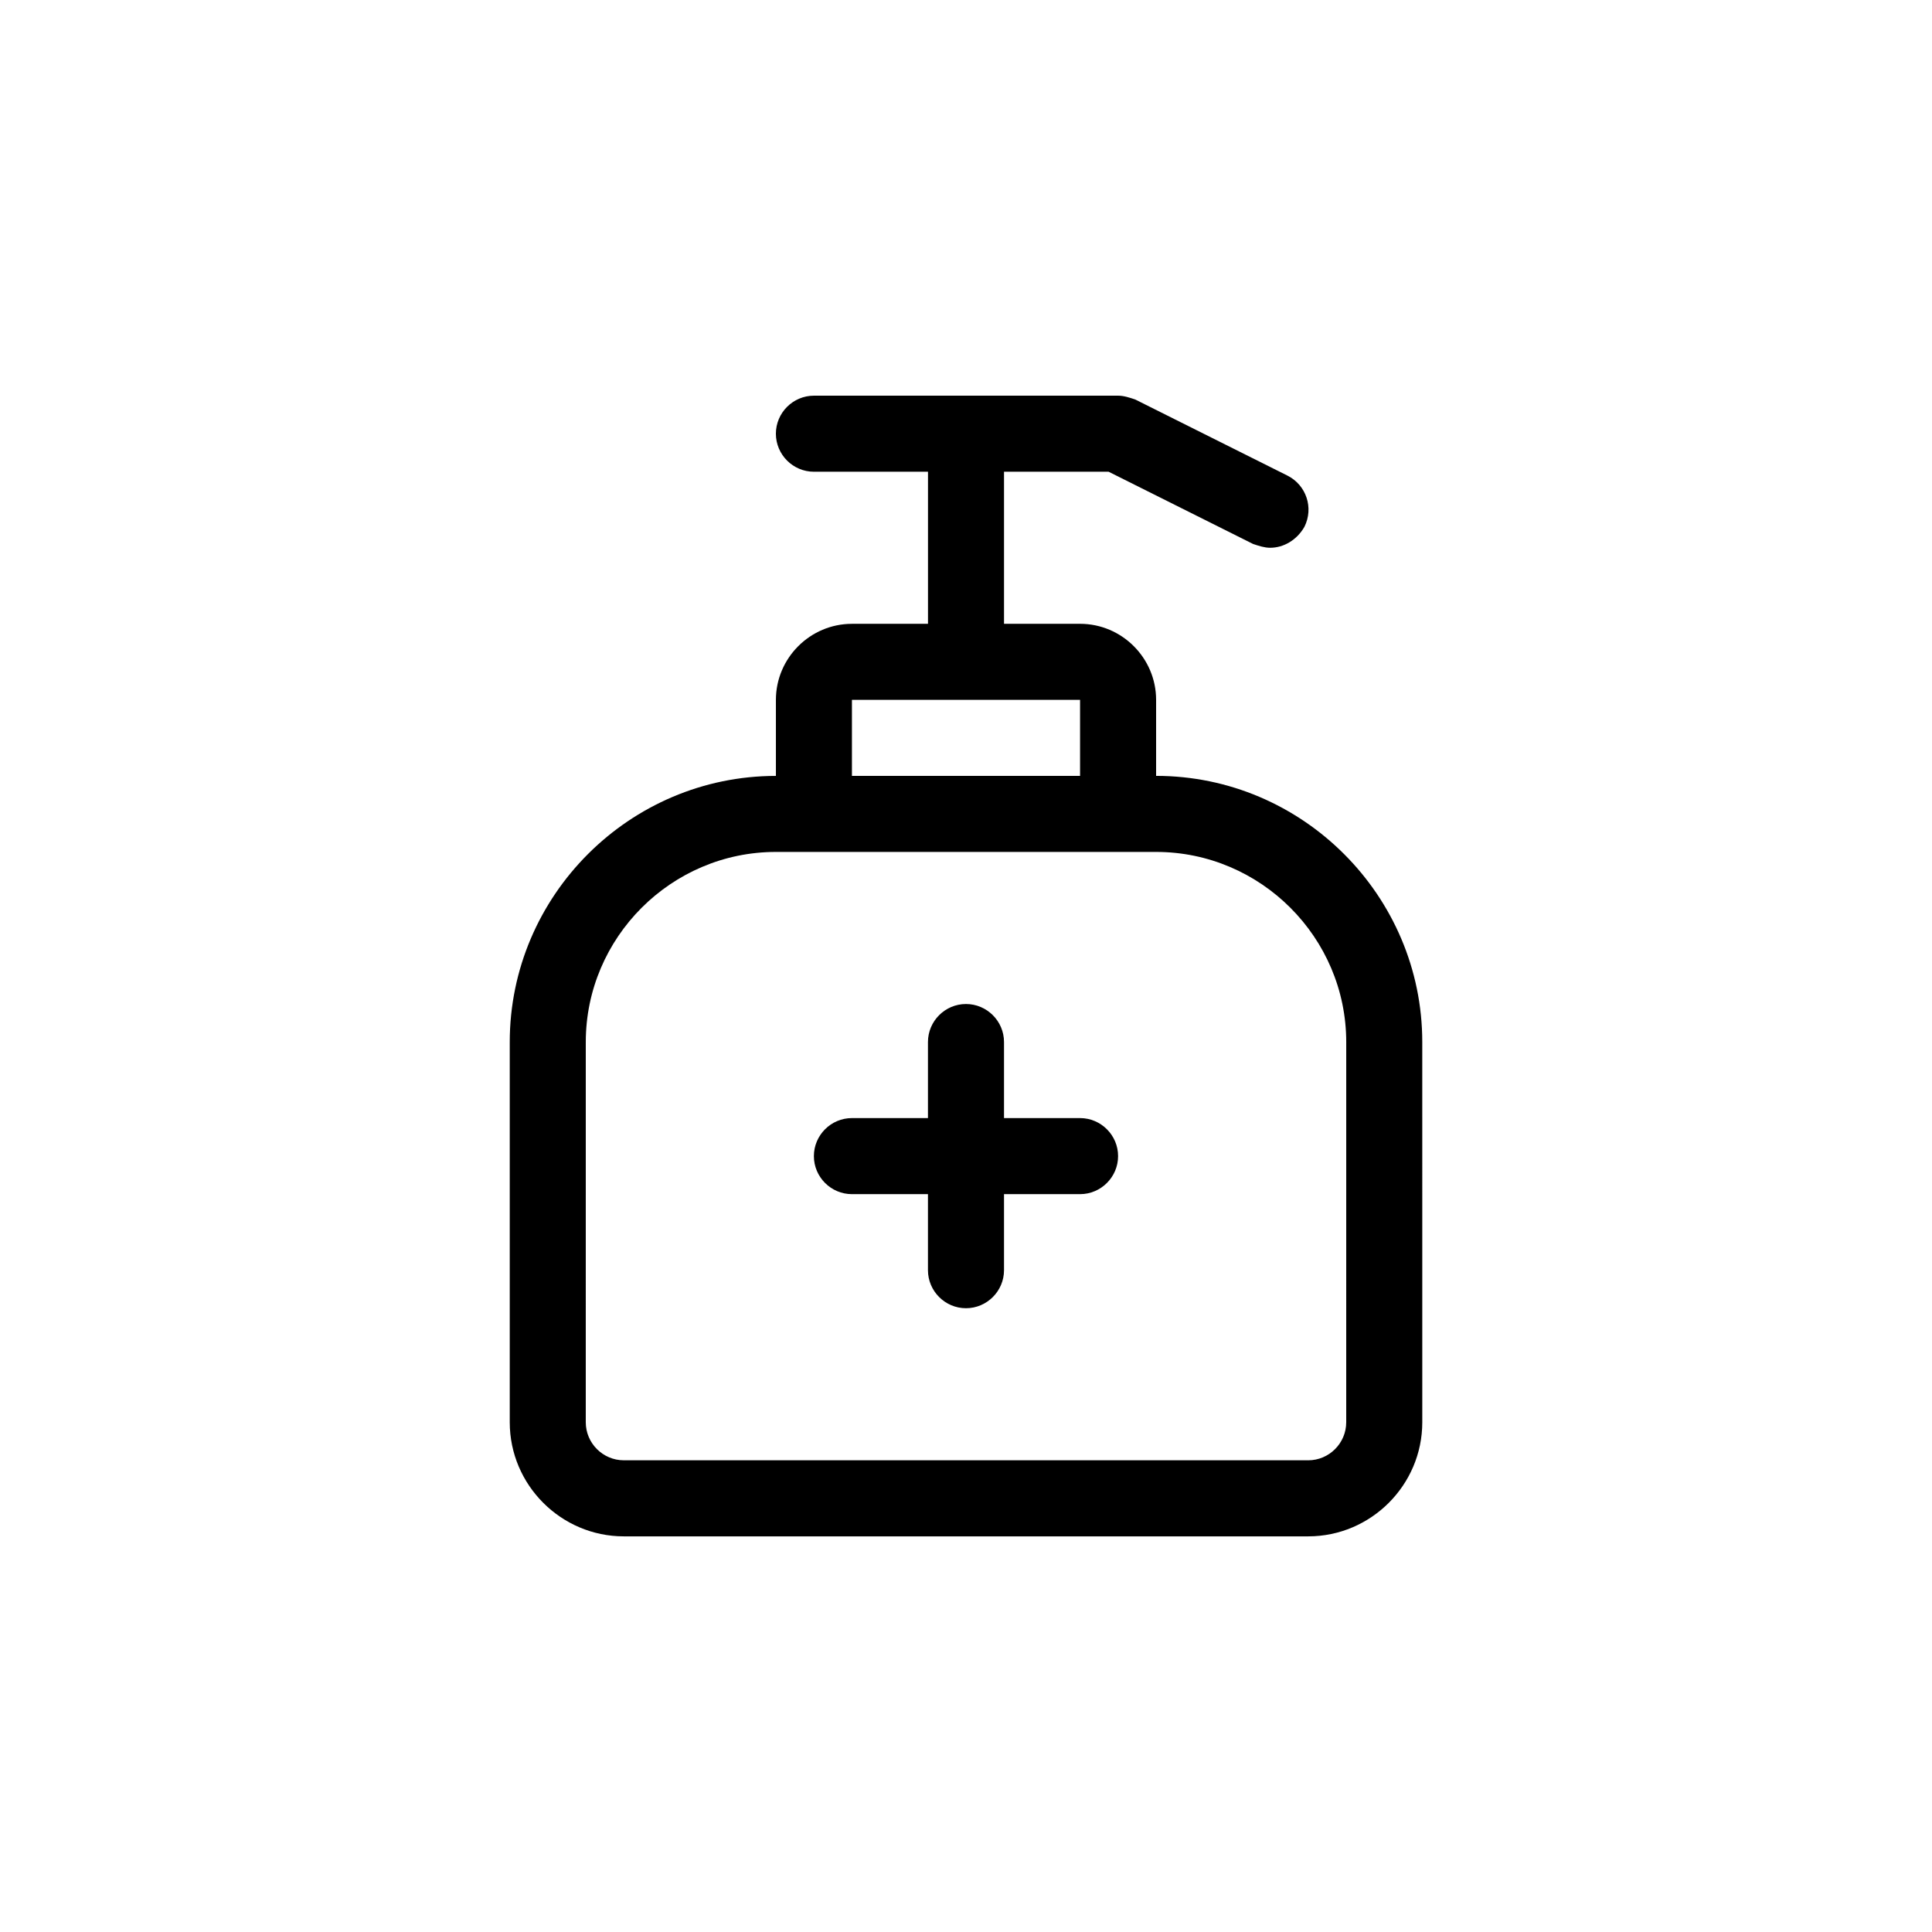
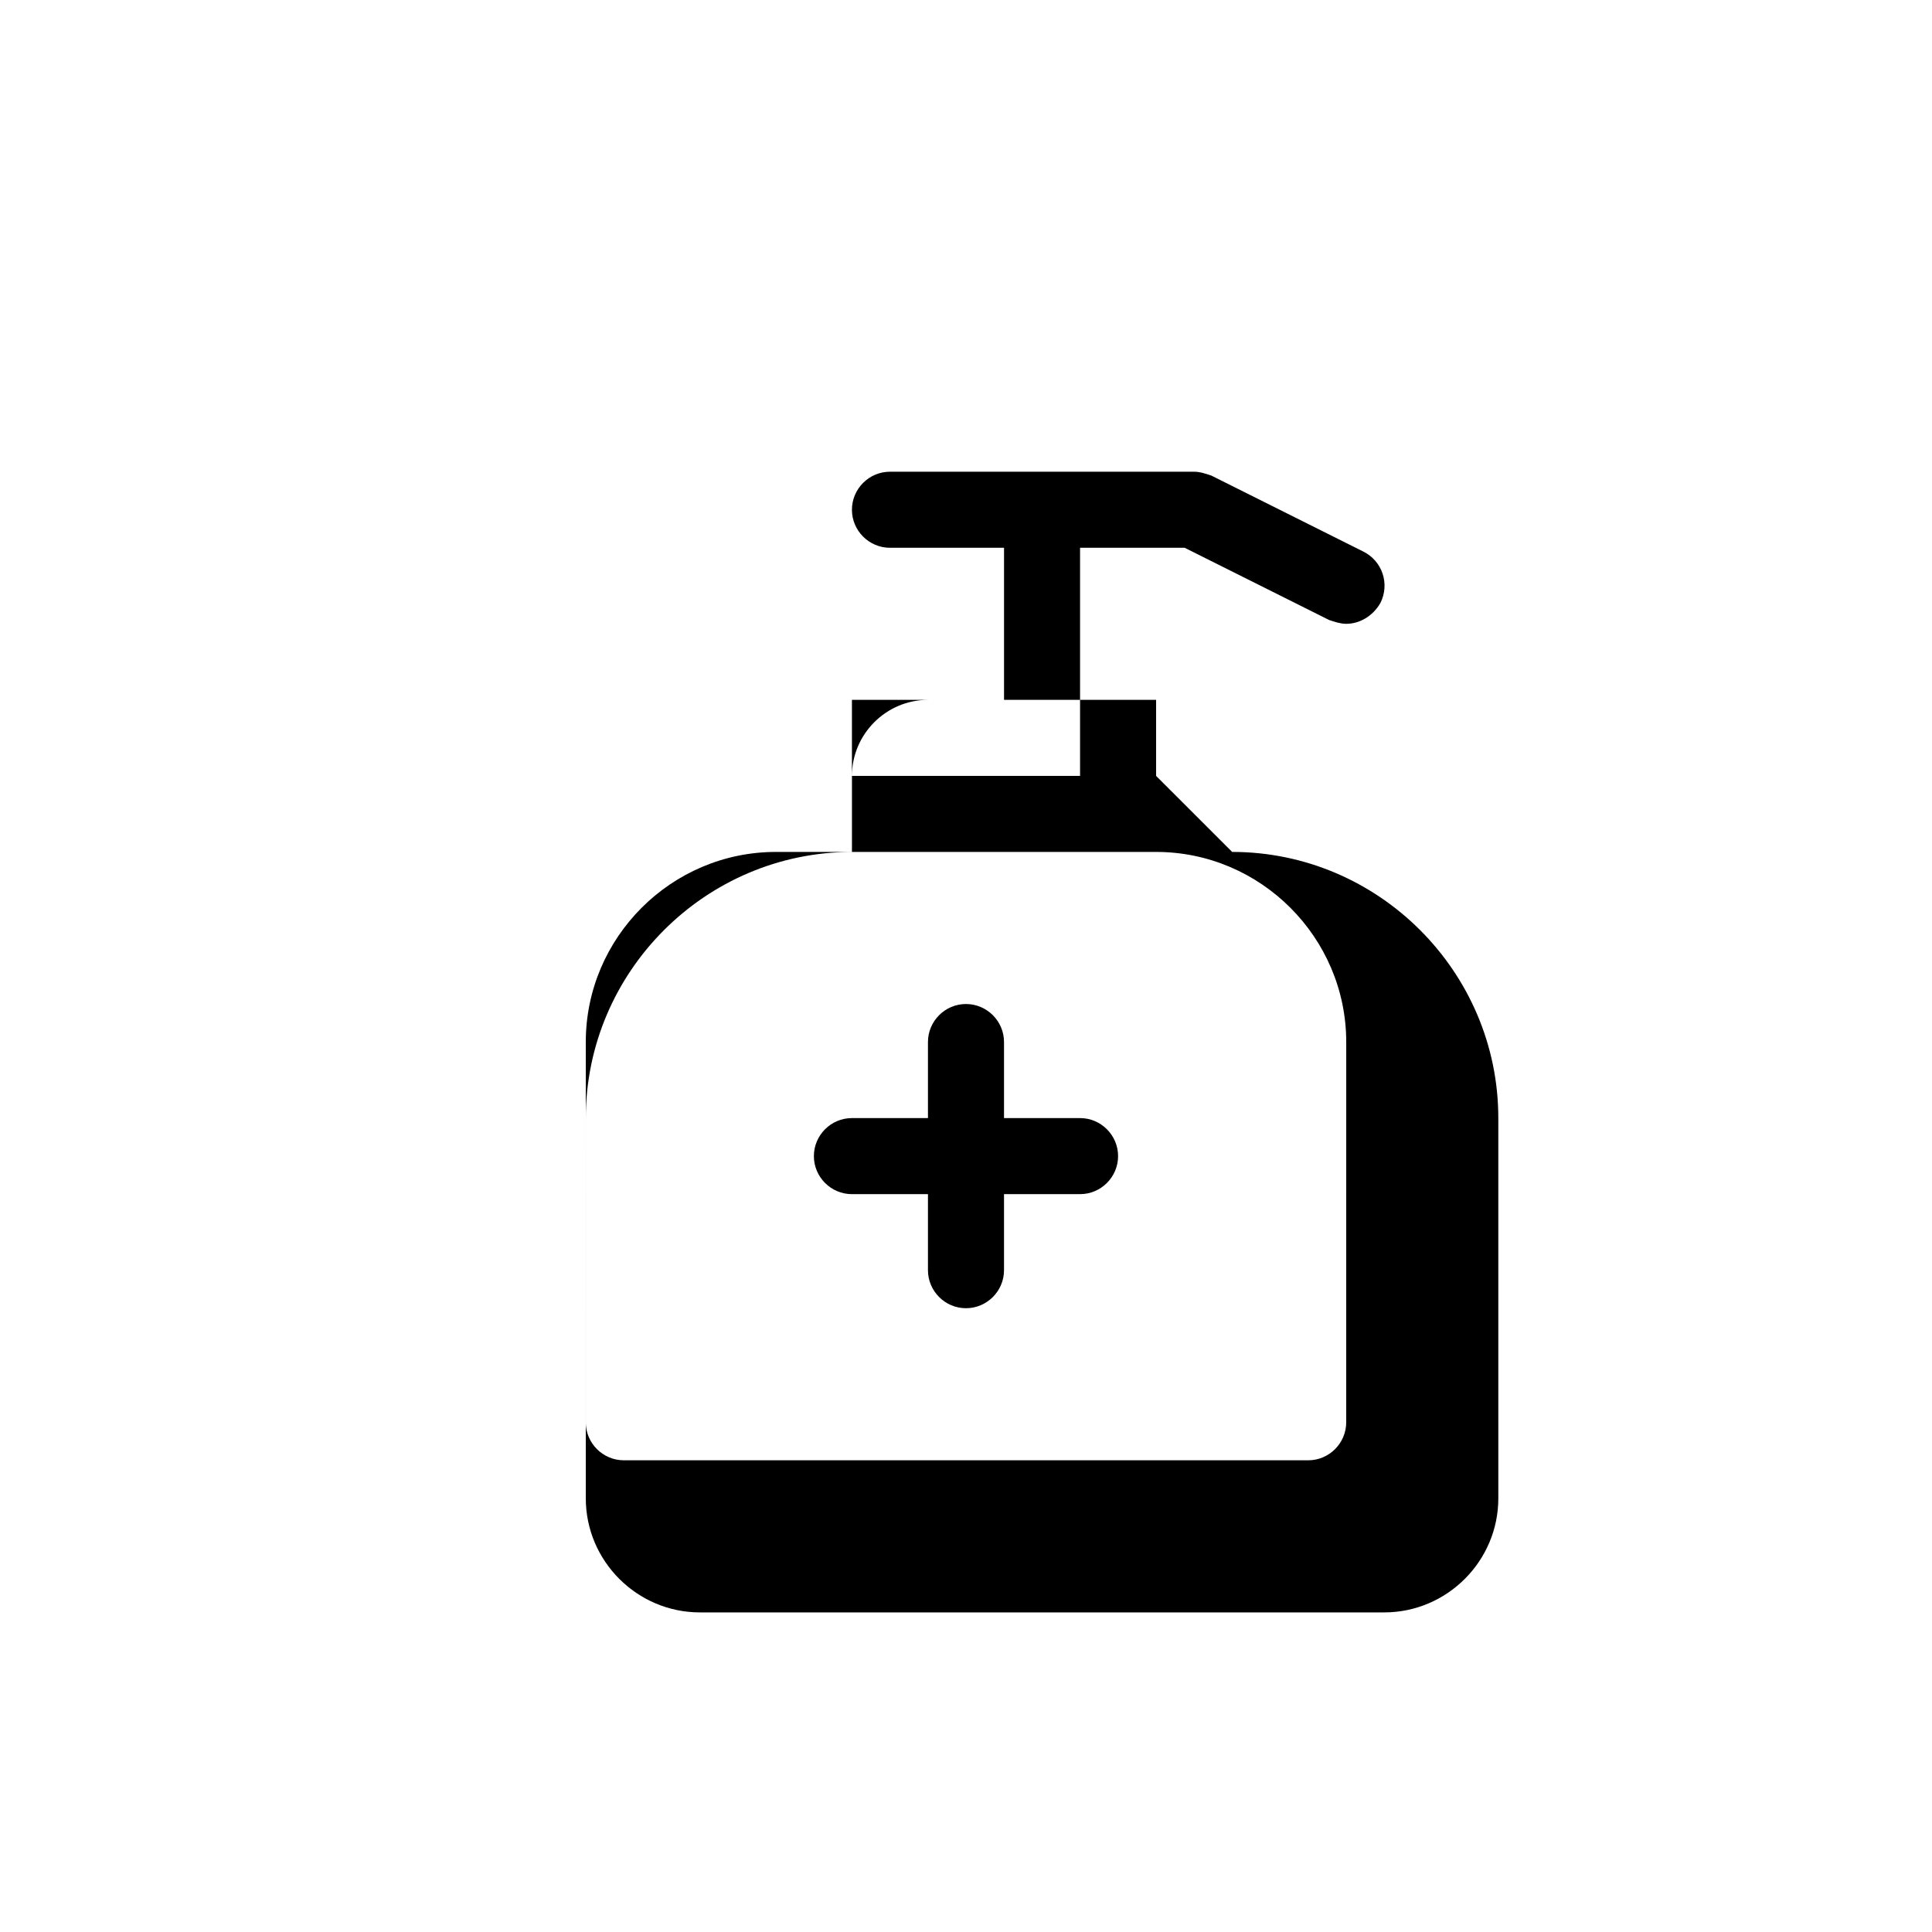
<svg xmlns="http://www.w3.org/2000/svg" fill="#000000" width="800px" height="800px" version="1.1" viewBox="144 144 512 512">
-   <path d="m450.38 349.62v-20.152c0-11.082-9.07-20.152-20.152-20.152h-20.152v-40.305h27.711l38.289 19.145c1.512 0.504 3.023 1.008 4.535 1.008 3.527 0 7.055-2.016 9.07-5.543 2.519-5.039 0.504-11.082-4.535-13.602l-40.305-20.152c-1.516-0.504-3.023-1.008-4.535-1.008h-80.609c-5.543 0-10.078 4.535-10.078 10.078 0 5.543 4.535 10.078 10.078 10.078h30.23v40.305h-20.152c-11.082 0-20.152 9.07-20.152 20.152v20.152c-38.793 0-70.535 31.738-70.535 70.535v100.76c0 16.625 13.602 30.23 30.23 30.23h181.37c16.625 0 30.23-13.602 30.23-30.23l-0.004-100.77c0-38.793-31.742-70.535-70.535-70.535zm-80.609-20.152h60.457v20.152h-60.457zm130.99 191.45c0 5.543-4.535 10.078-10.078 10.078l-181.37-0.004c-5.543 0-10.078-4.535-10.078-10.078l0.004-100.76c0-27.711 22.672-50.383 50.383-50.383h100.76c27.711 0 50.383 22.672 50.383 50.383zm-60.457-70.535c0 5.543-4.535 10.078-10.078 10.078h-20.152v20.152c0 5.543-4.535 10.078-10.078 10.078-5.543 0-10.078-4.535-10.078-10.078v-20.152h-20.152c-5.543 0-10.078-4.535-10.078-10.078 0-5.543 4.535-10.078 10.078-10.078h20.152v-20.152c0-5.543 4.535-10.078 10.078-10.078 5.543 0 10.078 4.535 10.078 10.078v20.152h20.152c5.543 0.004 10.078 4.535 10.078 10.078z" />
+   <path d="m450.38 349.62v-20.152h-20.152v-40.305h27.711l38.289 19.145c1.512 0.504 3.023 1.008 4.535 1.008 3.527 0 7.055-2.016 9.07-5.543 2.519-5.039 0.504-11.082-4.535-13.602l-40.305-20.152c-1.516-0.504-3.023-1.008-4.535-1.008h-80.609c-5.543 0-10.078 4.535-10.078 10.078 0 5.543 4.535 10.078 10.078 10.078h30.23v40.305h-20.152c-11.082 0-20.152 9.07-20.152 20.152v20.152c-38.793 0-70.535 31.738-70.535 70.535v100.76c0 16.625 13.602 30.23 30.23 30.23h181.37c16.625 0 30.23-13.602 30.23-30.23l-0.004-100.77c0-38.793-31.742-70.535-70.535-70.535zm-80.609-20.152h60.457v20.152h-60.457zm130.99 191.45c0 5.543-4.535 10.078-10.078 10.078l-181.37-0.004c-5.543 0-10.078-4.535-10.078-10.078l0.004-100.76c0-27.711 22.672-50.383 50.383-50.383h100.76c27.711 0 50.383 22.672 50.383 50.383zm-60.457-70.535c0 5.543-4.535 10.078-10.078 10.078h-20.152v20.152c0 5.543-4.535 10.078-10.078 10.078-5.543 0-10.078-4.535-10.078-10.078v-20.152h-20.152c-5.543 0-10.078-4.535-10.078-10.078 0-5.543 4.535-10.078 10.078-10.078h20.152v-20.152c0-5.543 4.535-10.078 10.078-10.078 5.543 0 10.078 4.535 10.078 10.078v20.152h20.152c5.543 0.004 10.078 4.535 10.078 10.078z" />
</svg>